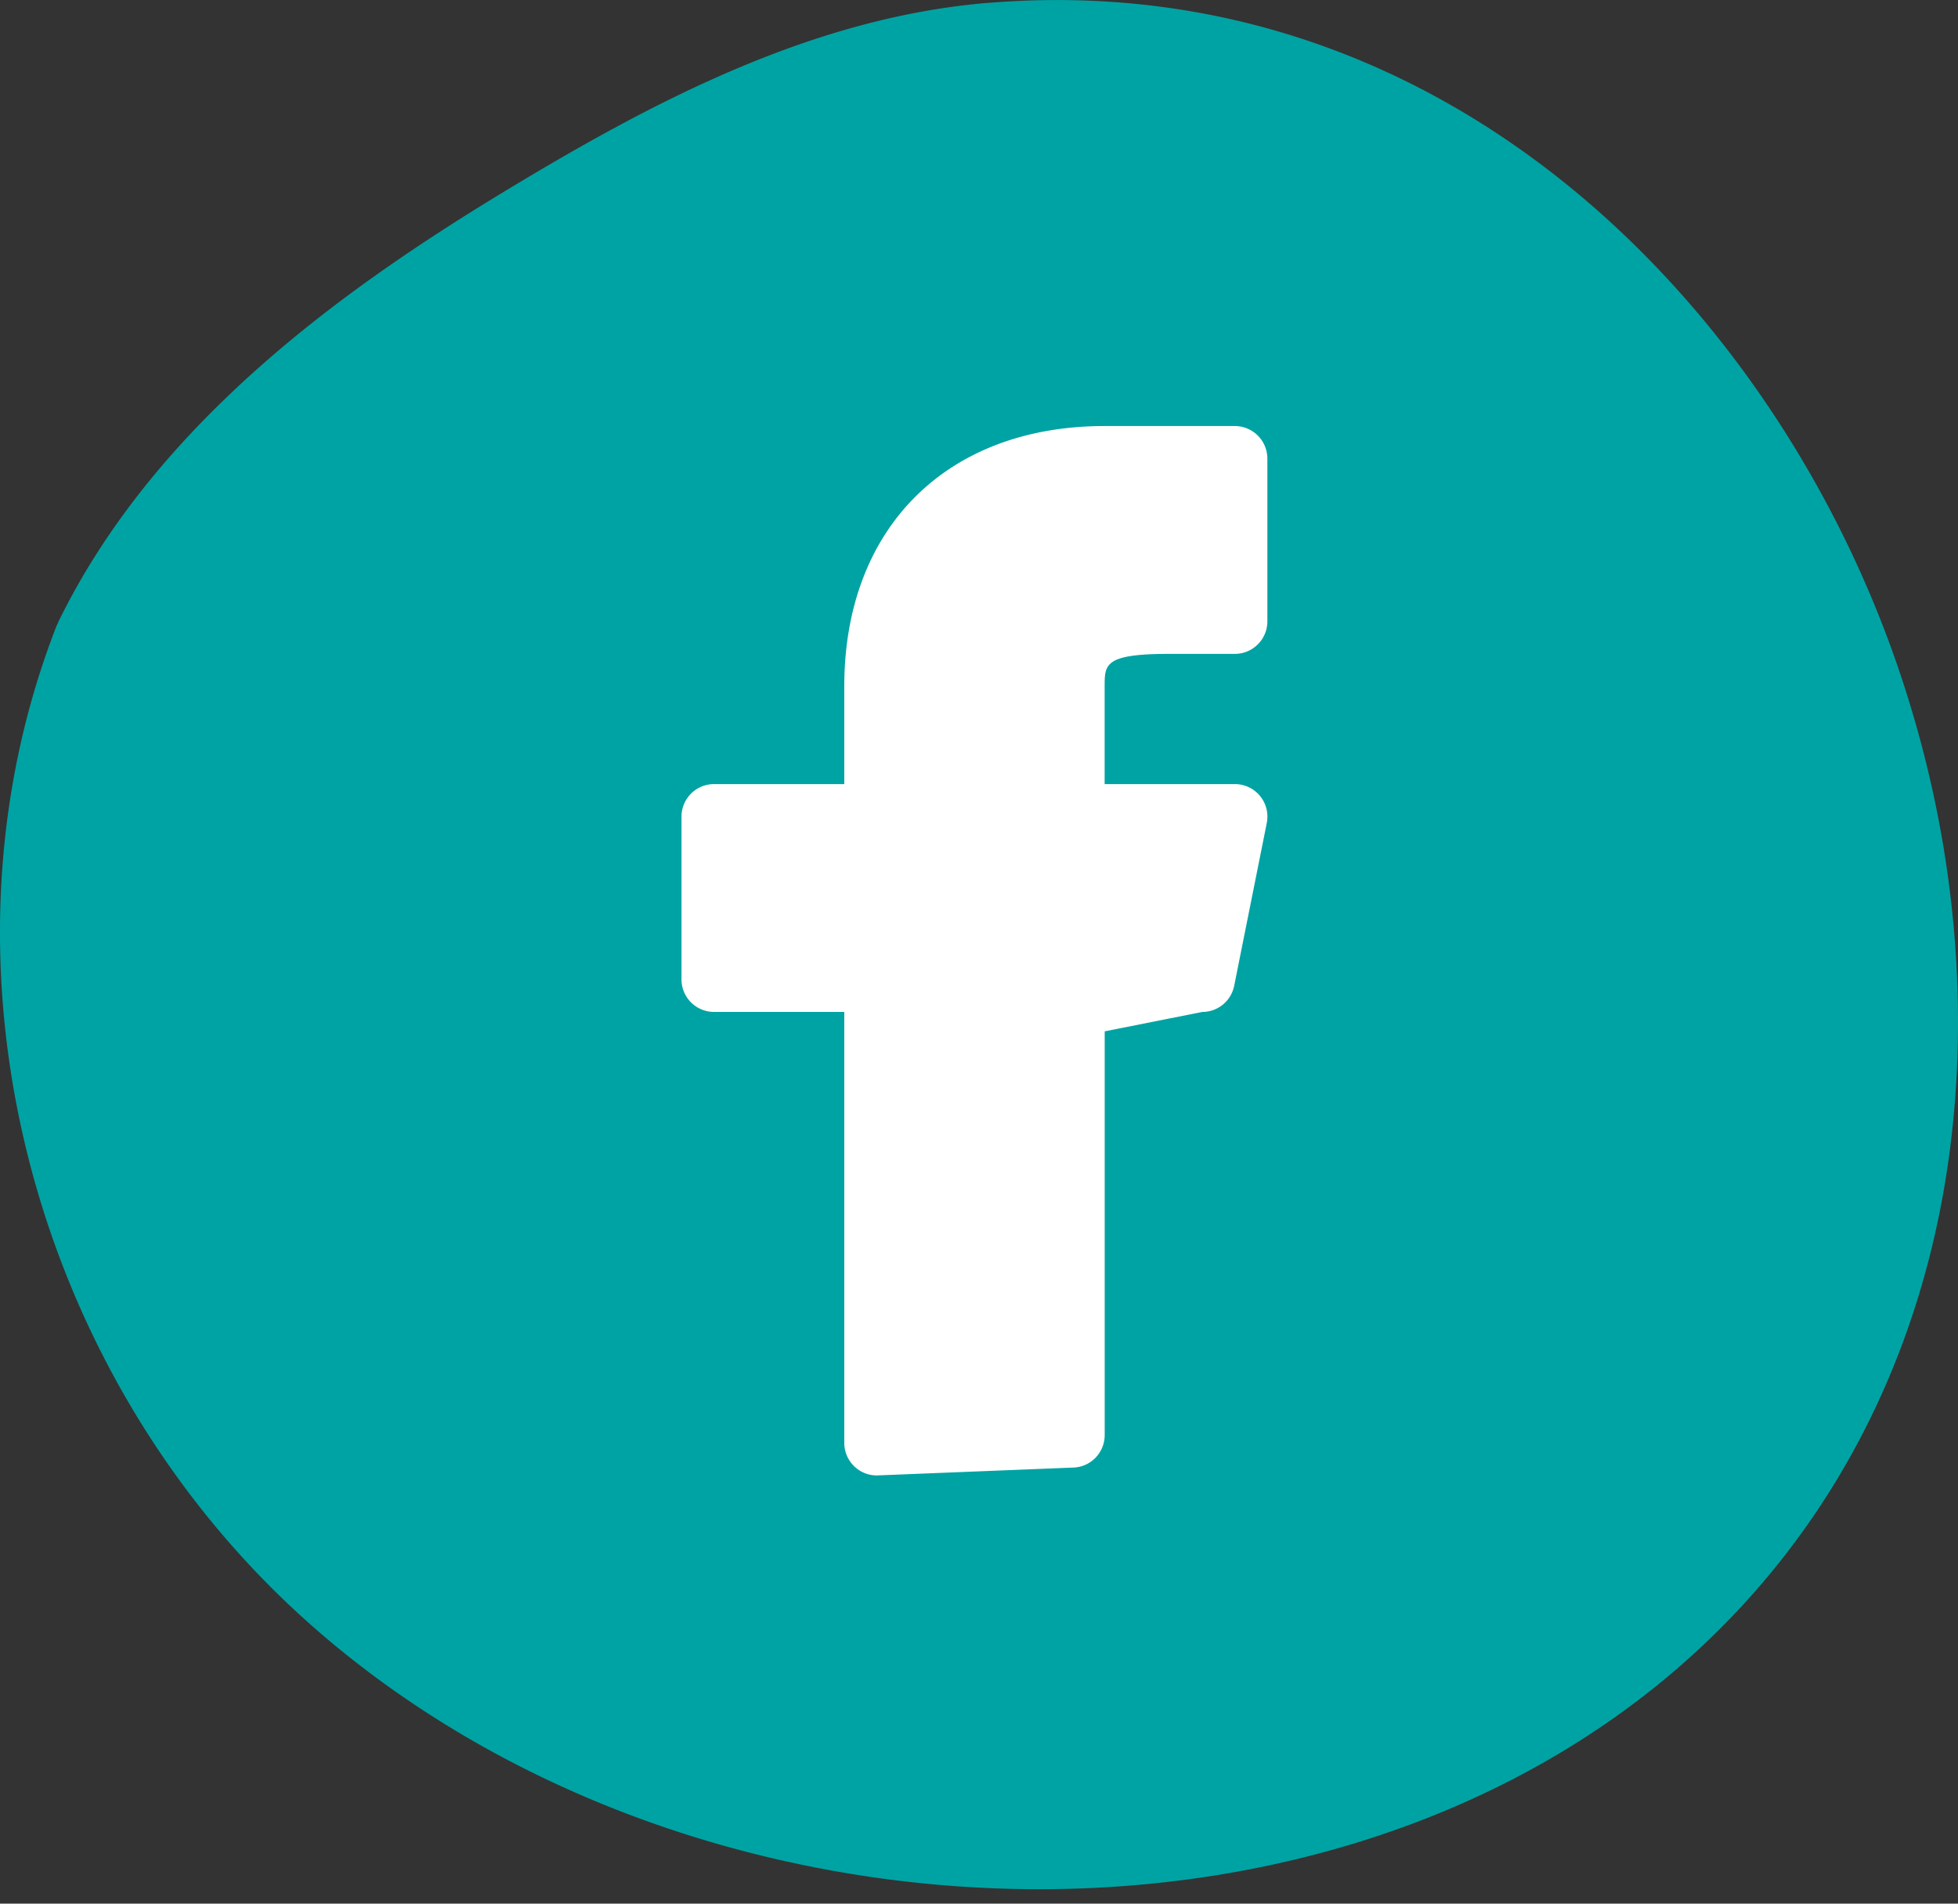
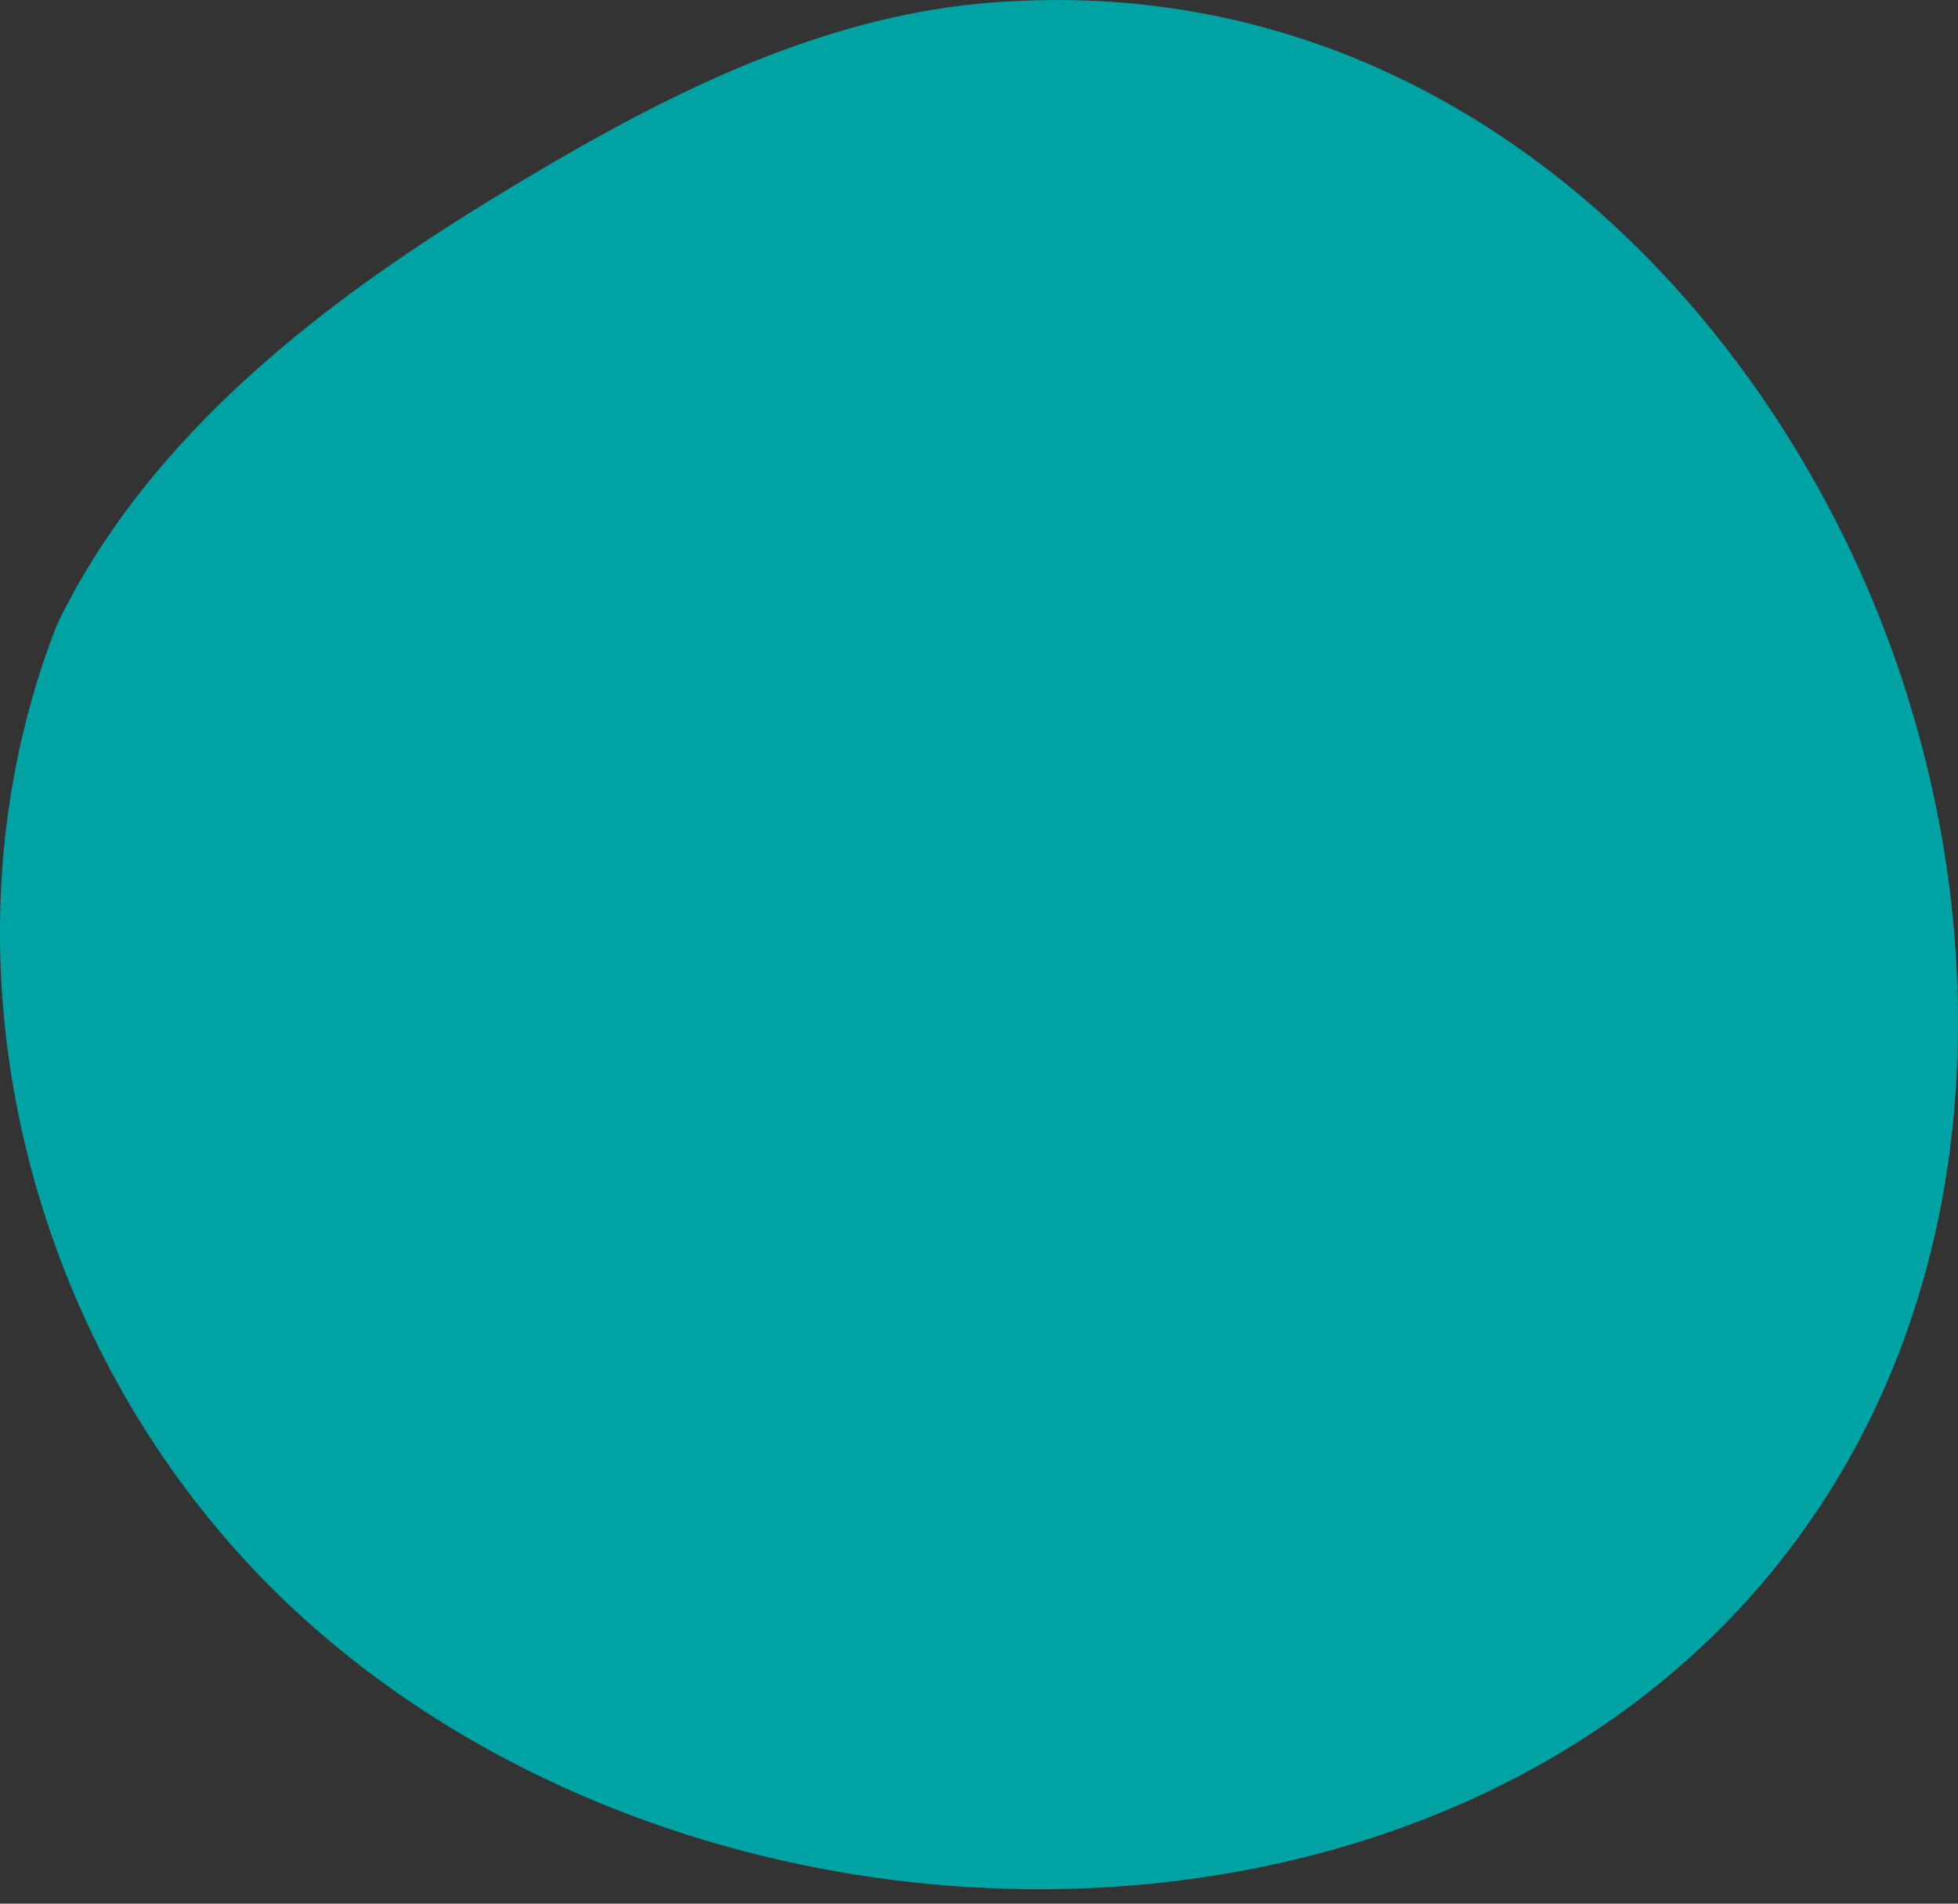
<svg xmlns="http://www.w3.org/2000/svg" width="36" height="35" viewBox="0 0 36 35">
  <rect x="0" y="0" width="36" height="35" fill="#333333" stroke="none" />
  <g fill="none" fill-rule="evenodd">
    <path d="M18.208.049c-3.222.257-6.146 1.789-8.826 3.406-2.907 1.754-6.478 4.244-8.3 7.96a.3.3 0 0 0-.021.05.516.516 0 0 0-.03.064c-2.408 6.206-.495 13.738 4.652 18.316 6.28 5.583 16.568 6.515 23.422 2.123 3.207-2.056 5.407-5.11 6.364-8.833.352-1.371.531-2.83.531-4.336 0-2.16-.36-4.324-1.07-6.433C32.704 5.75 26.67-.624 18.208.05z" fill="#00A3A3" fill-rule="nonzero" />
-     <path d="M20.31 7.833c-2.908 0-4.787 1.88-4.787 4.787v1.796h-2.394a.599.599 0 0 0-.599.599v2.992c0 .33.268.598.599.598h2.394v7.923c0 .33.267.599.598.599l3.59-.144a.598.598 0 0 0 .6-.598v-7.423l1.795-.357c.285 0 .53-.201.586-.481l.599-2.992a.598.598 0 0 0-.587-.716H20.31V12.62c0-.41 0-.598 1.197-.598h1.197c.33 0 .598-.268.598-.598V8.432a.599.599 0 0 0-.598-.599H20.31z" fill="#FFF" />
  </g>
</svg>